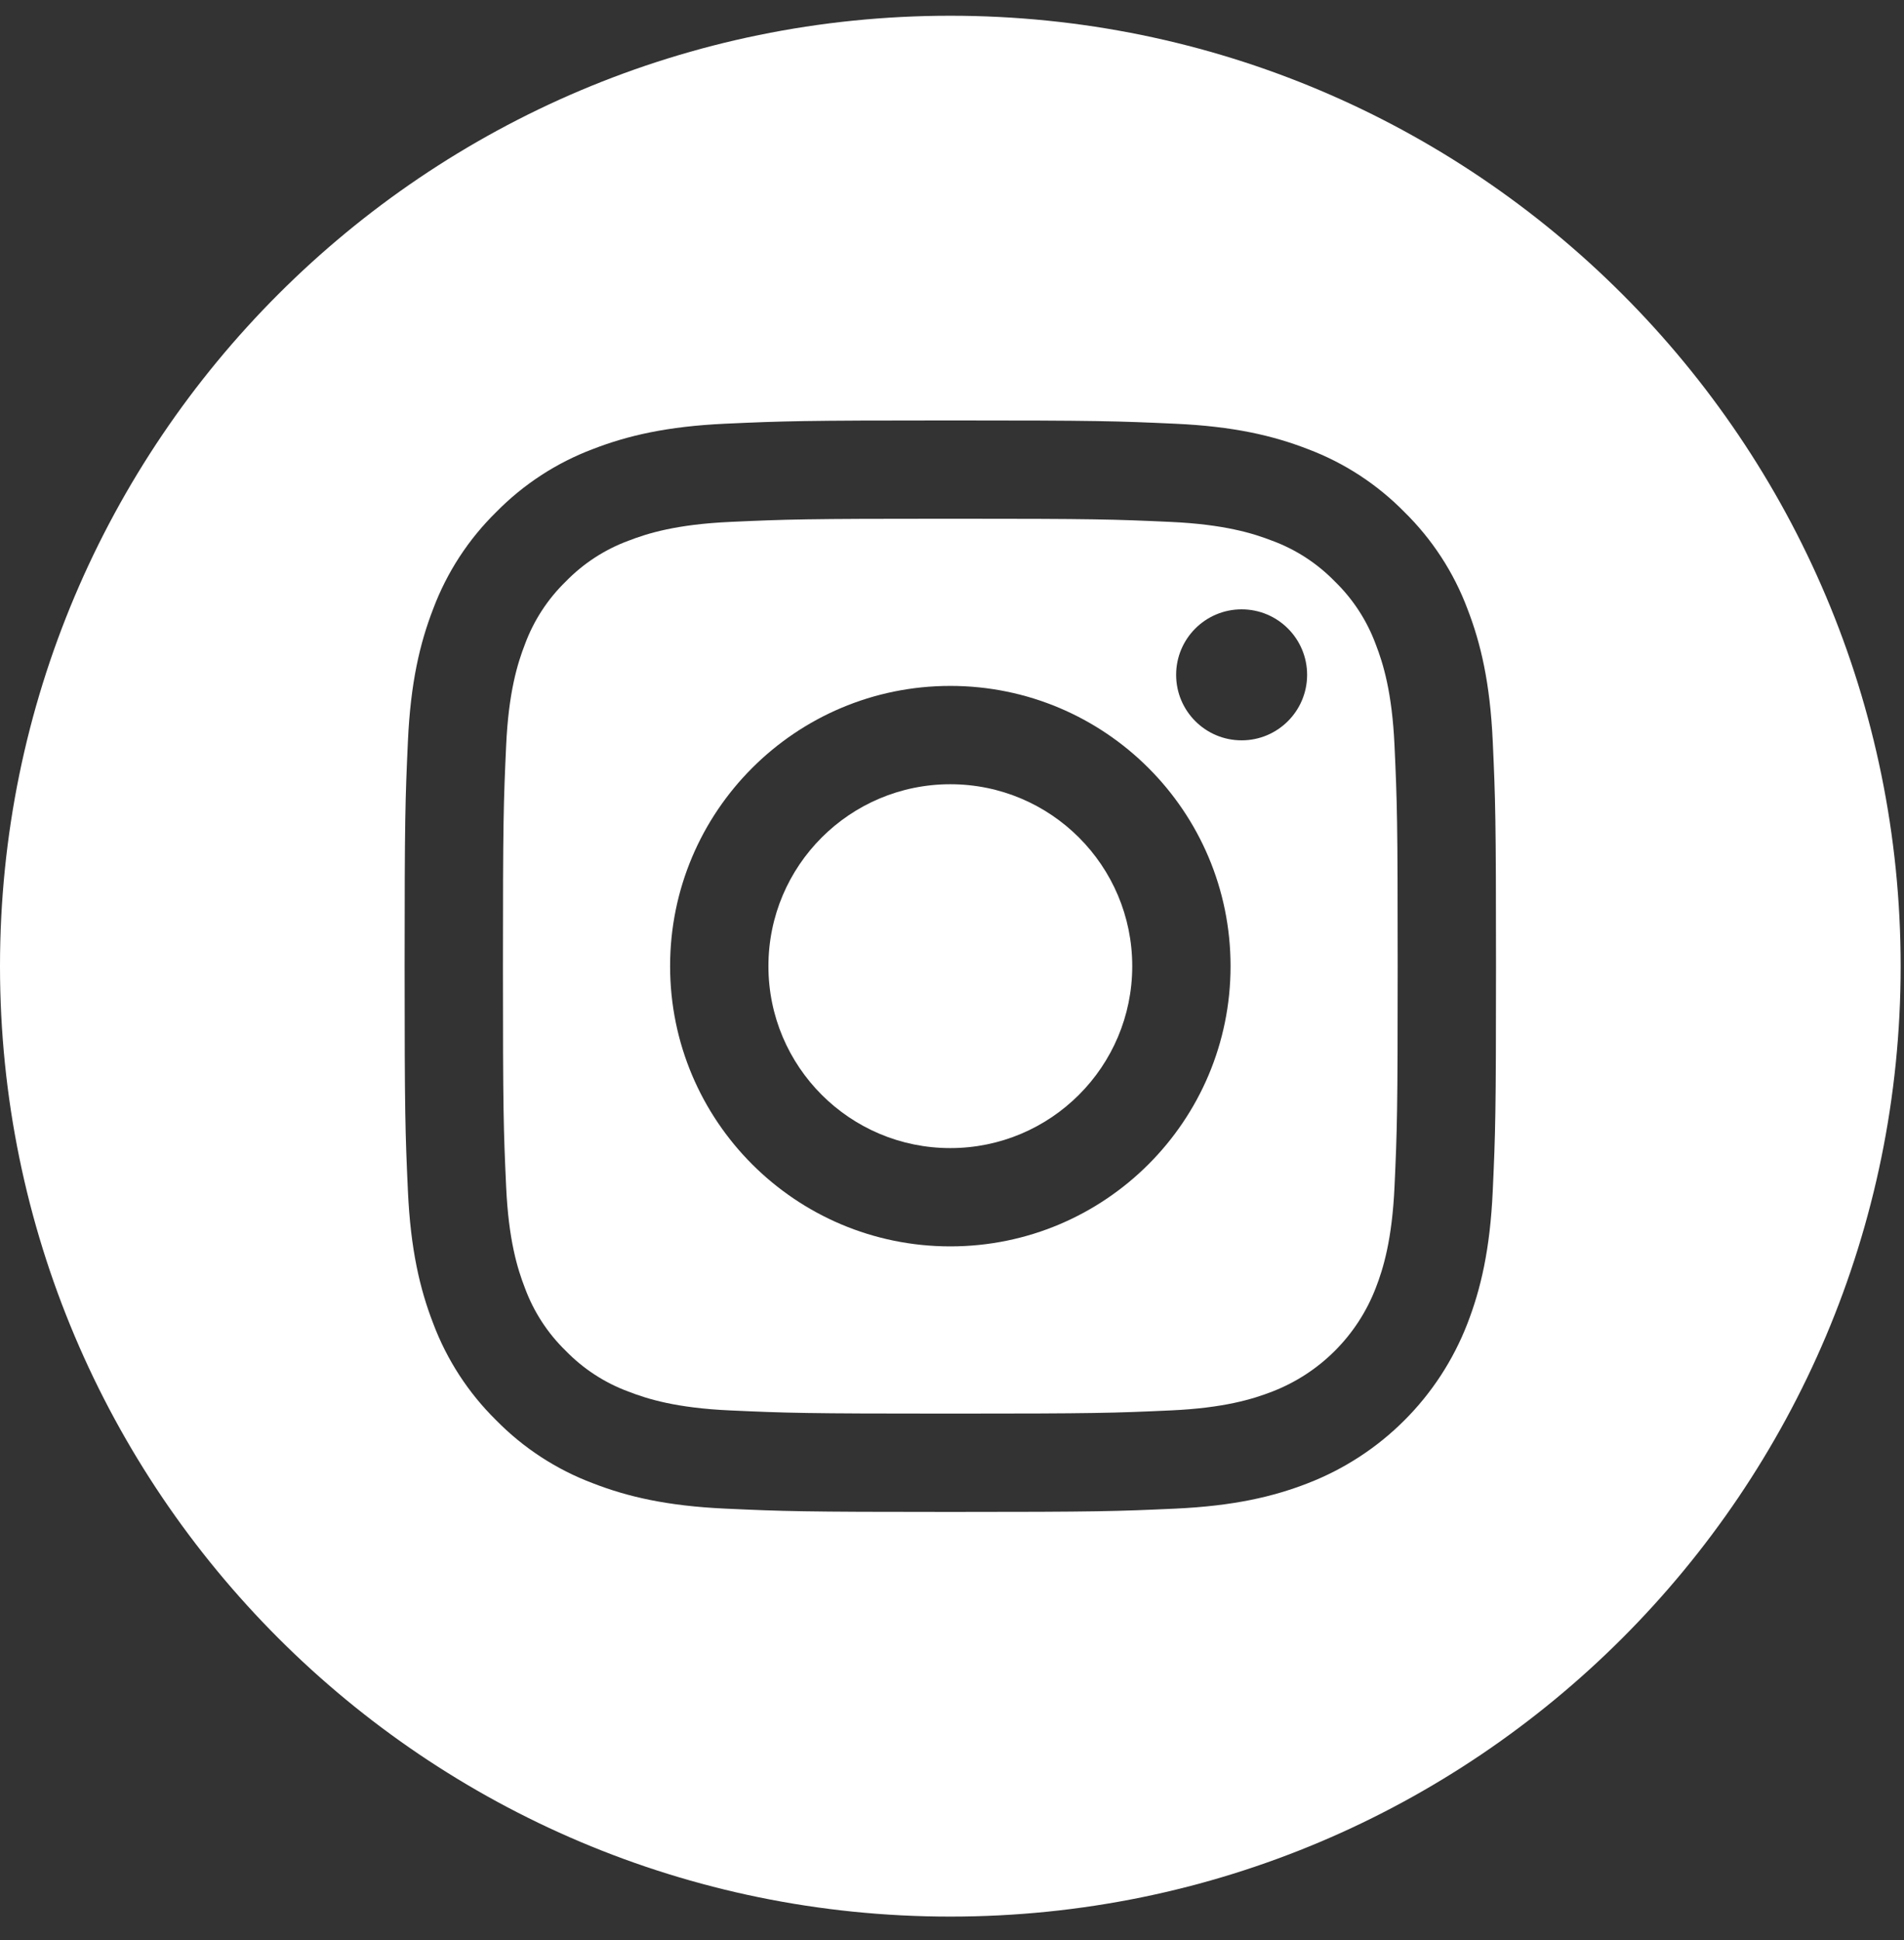
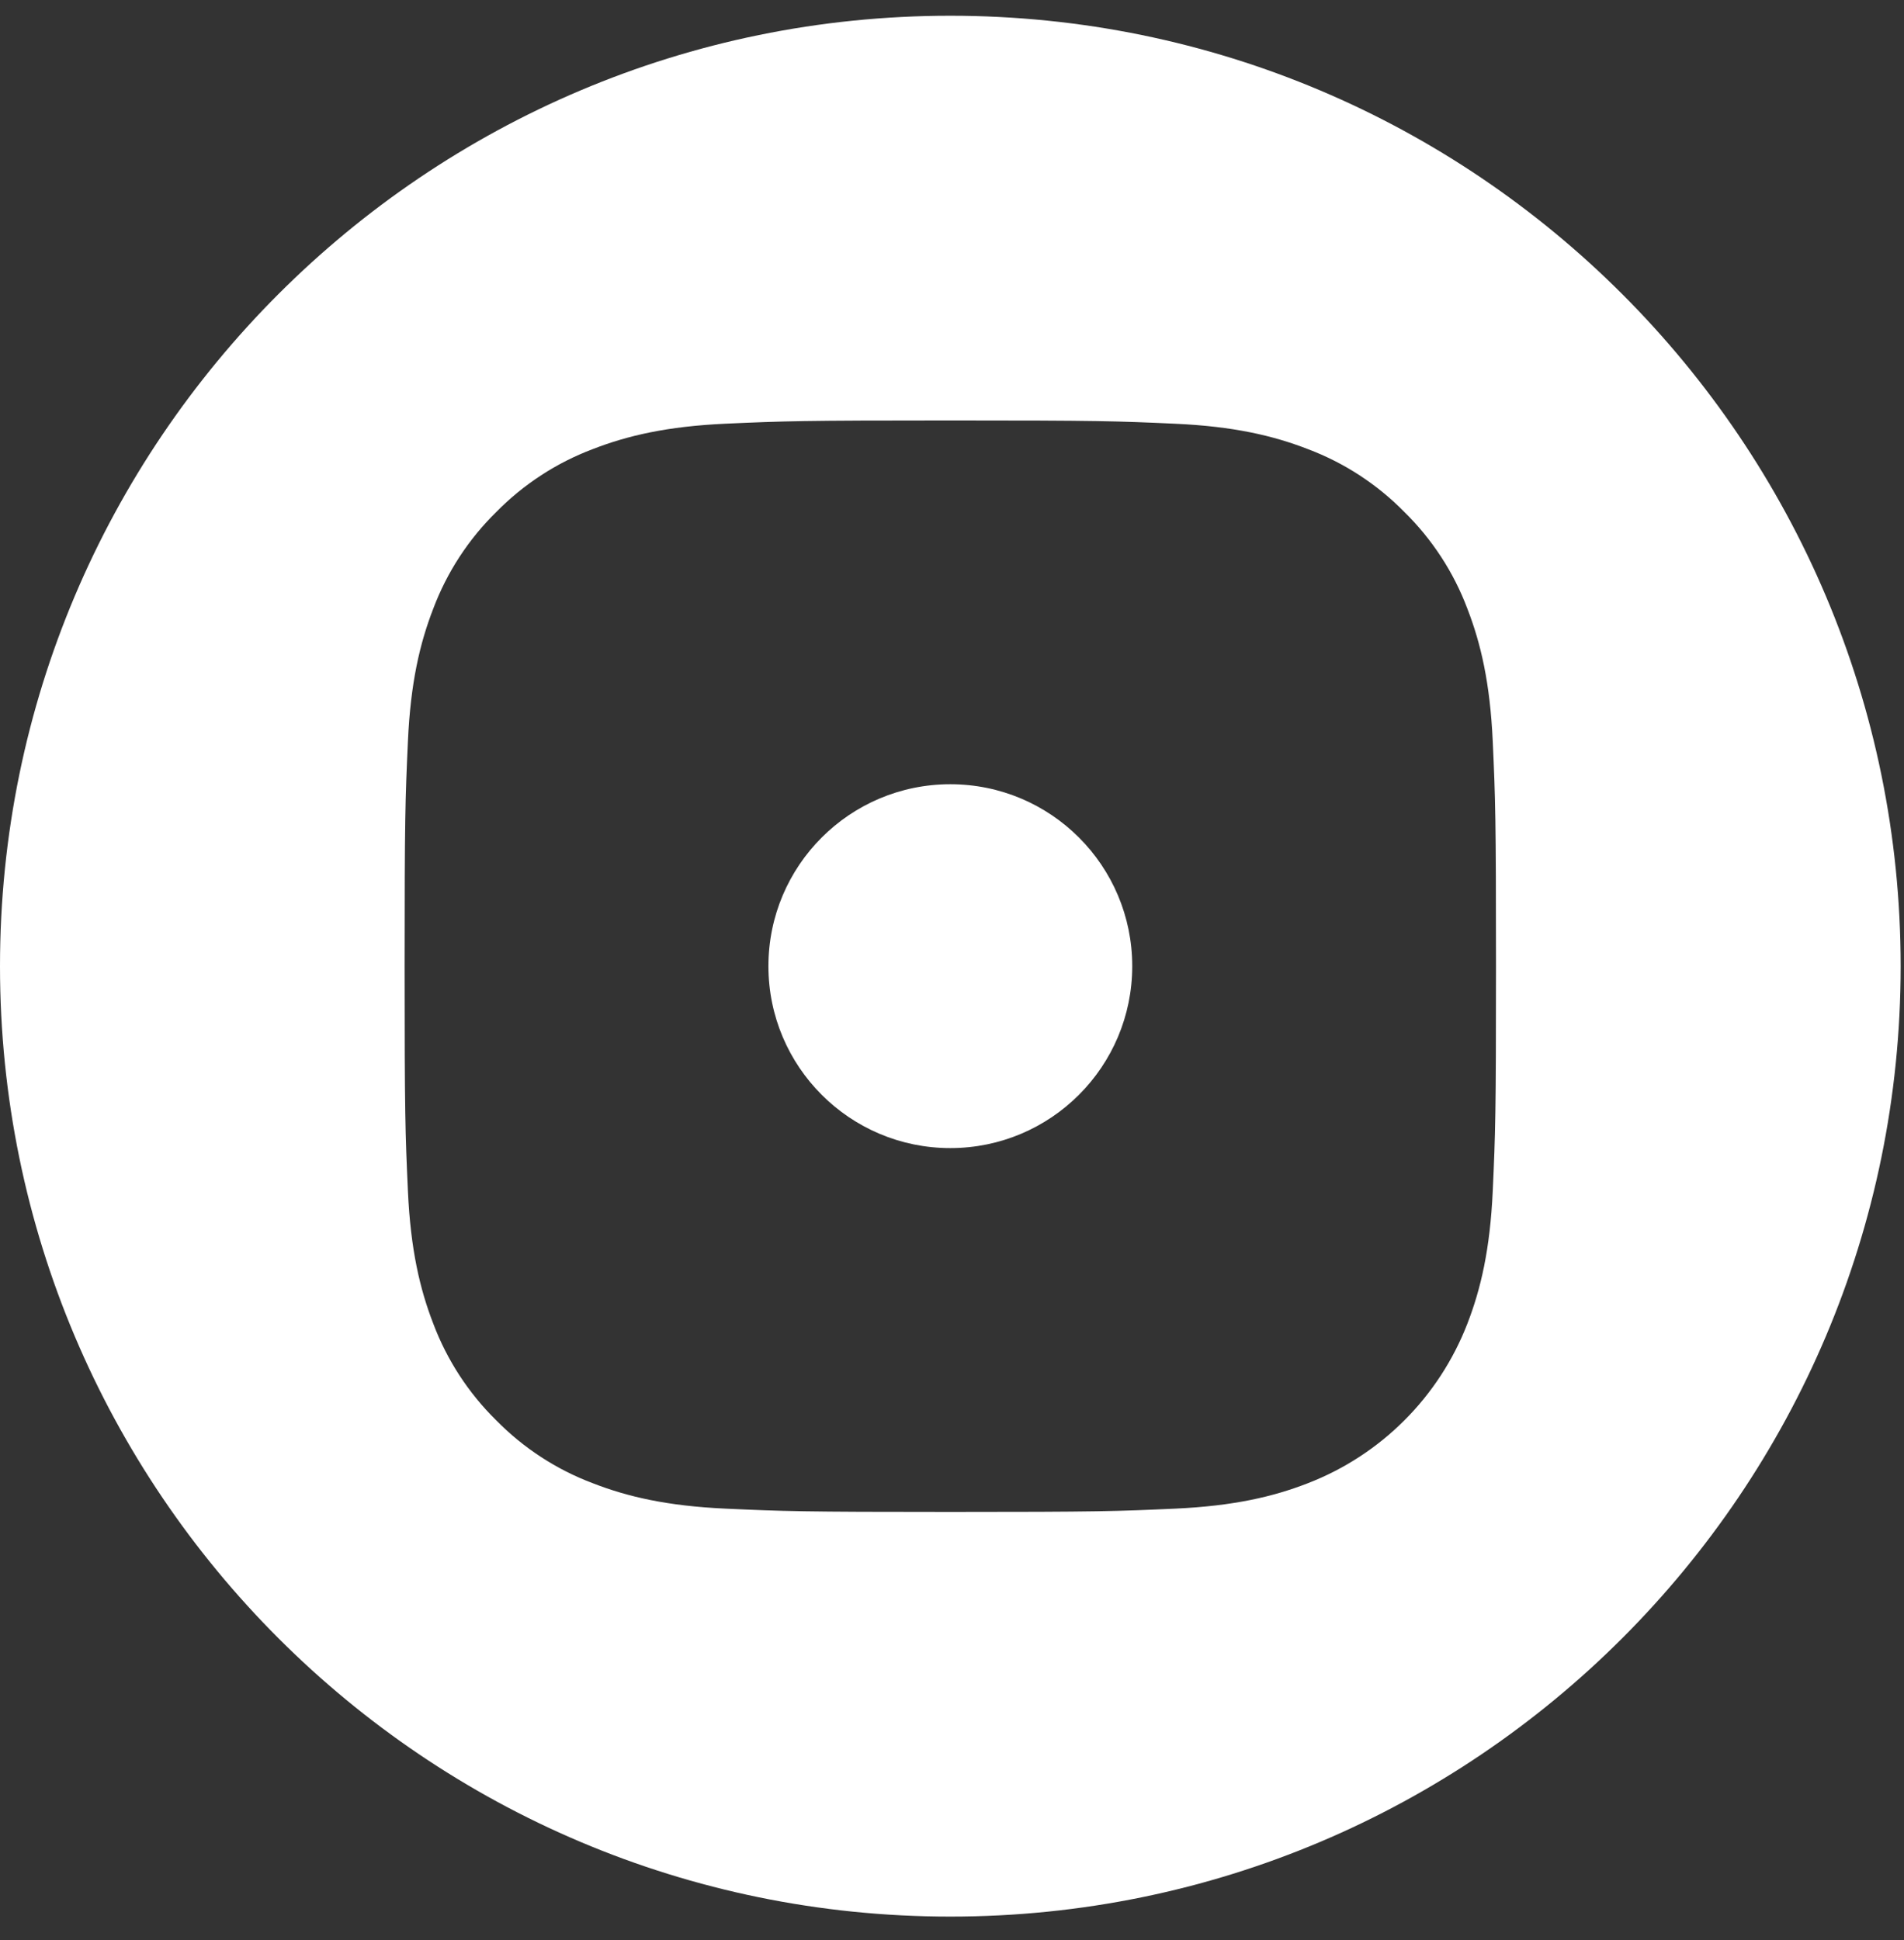
<svg xmlns="http://www.w3.org/2000/svg" width="53" height="54" viewBox="0 0 53 54" fill="none">
  <rect x="0" y="0" width="53" height="54" fill="#333333" stroke="none" />
  <path d="M31.517 26.891C31.517 29.688 29.25 31.955 26.453 31.955C23.657 31.955 21.39 29.688 21.39 26.891C21.39 24.095 23.657 21.828 26.453 21.828C29.25 21.828 31.517 24.095 31.517 26.891Z" fill="white" />
-   <path d="M38.295 17.933C38.051 17.273 37.663 16.676 37.159 16.186C36.669 15.682 36.072 15.293 35.412 15.05C34.877 14.842 34.073 14.595 32.592 14.527C30.99 14.454 30.509 14.438 26.453 14.438C22.397 14.438 21.917 14.454 20.315 14.527C18.834 14.595 18.03 14.842 17.495 15.05C16.835 15.293 16.238 15.682 15.748 16.186C15.244 16.676 14.856 17.273 14.612 17.933C14.404 18.468 14.156 19.273 14.089 20.753C14.016 22.355 14 22.835 14 26.892C14 30.948 14.016 31.428 14.089 33.03C14.156 34.511 14.404 35.315 14.612 35.85C14.856 36.51 15.243 37.107 15.748 37.597C16.238 38.101 16.835 38.49 17.495 38.733C18.03 38.941 18.834 39.189 20.315 39.256C21.917 39.329 22.397 39.345 26.453 39.345C30.51 39.345 30.99 39.329 32.591 39.256C34.072 39.189 34.877 38.941 35.412 38.733C36.737 38.222 37.784 37.175 38.295 35.85C38.503 35.315 38.75 34.511 38.818 33.03C38.891 31.428 38.906 30.948 38.906 26.892C38.906 22.835 38.891 22.355 38.818 20.753C38.751 19.273 38.503 18.468 38.295 17.933ZM26.453 34.691C22.145 34.691 18.653 31.199 18.653 26.891C18.653 22.583 22.145 19.091 26.453 19.091C30.761 19.091 34.254 22.583 34.254 26.891C34.254 31.199 30.761 34.691 26.453 34.691ZM34.562 20.606C33.555 20.606 32.739 19.79 32.739 18.783C32.739 17.776 33.555 16.96 34.562 16.96C35.569 16.96 36.385 17.776 36.385 18.783C36.384 19.79 35.569 20.606 34.562 20.606Z" fill="white" />
  <path d="M26.453 0.438C11.846 0.438 0 12.284 0 26.892C0 41.499 11.846 53.345 26.453 53.345C41.061 53.345 52.907 41.499 52.907 26.892C52.907 12.284 41.061 0.438 26.453 0.438ZM41.552 33.154C41.478 34.771 41.221 35.875 40.846 36.842C40.056 38.882 38.444 40.495 36.403 41.284C35.437 41.66 34.333 41.916 32.716 41.99C31.096 42.064 30.579 42.082 26.454 42.082C22.328 42.082 21.811 42.064 20.191 41.99C18.574 41.916 17.47 41.66 16.504 41.284C15.49 40.903 14.572 40.305 13.813 39.532C13.041 38.773 12.443 37.855 12.061 36.842C11.686 35.876 11.429 34.771 11.355 33.155C11.281 31.535 11.263 31.017 11.263 26.892C11.263 22.767 11.281 22.249 11.355 20.629C11.428 19.012 11.685 17.908 12.06 16.942C12.442 15.928 13.04 15.01 13.813 14.252C14.572 13.479 15.49 12.881 16.503 12.499C17.47 12.124 18.574 11.867 20.191 11.793C21.811 11.72 22.328 11.702 26.453 11.702C30.578 11.702 31.096 11.72 32.716 11.794C34.333 11.867 35.437 12.124 36.403 12.499C37.417 12.88 38.335 13.479 39.094 14.252C39.866 15.011 40.465 15.928 40.846 16.942C41.221 17.908 41.478 19.012 41.552 20.629C41.626 22.249 41.643 22.767 41.643 26.892C41.643 31.017 41.626 31.535 41.552 33.154Z" fill="white" />
</svg>